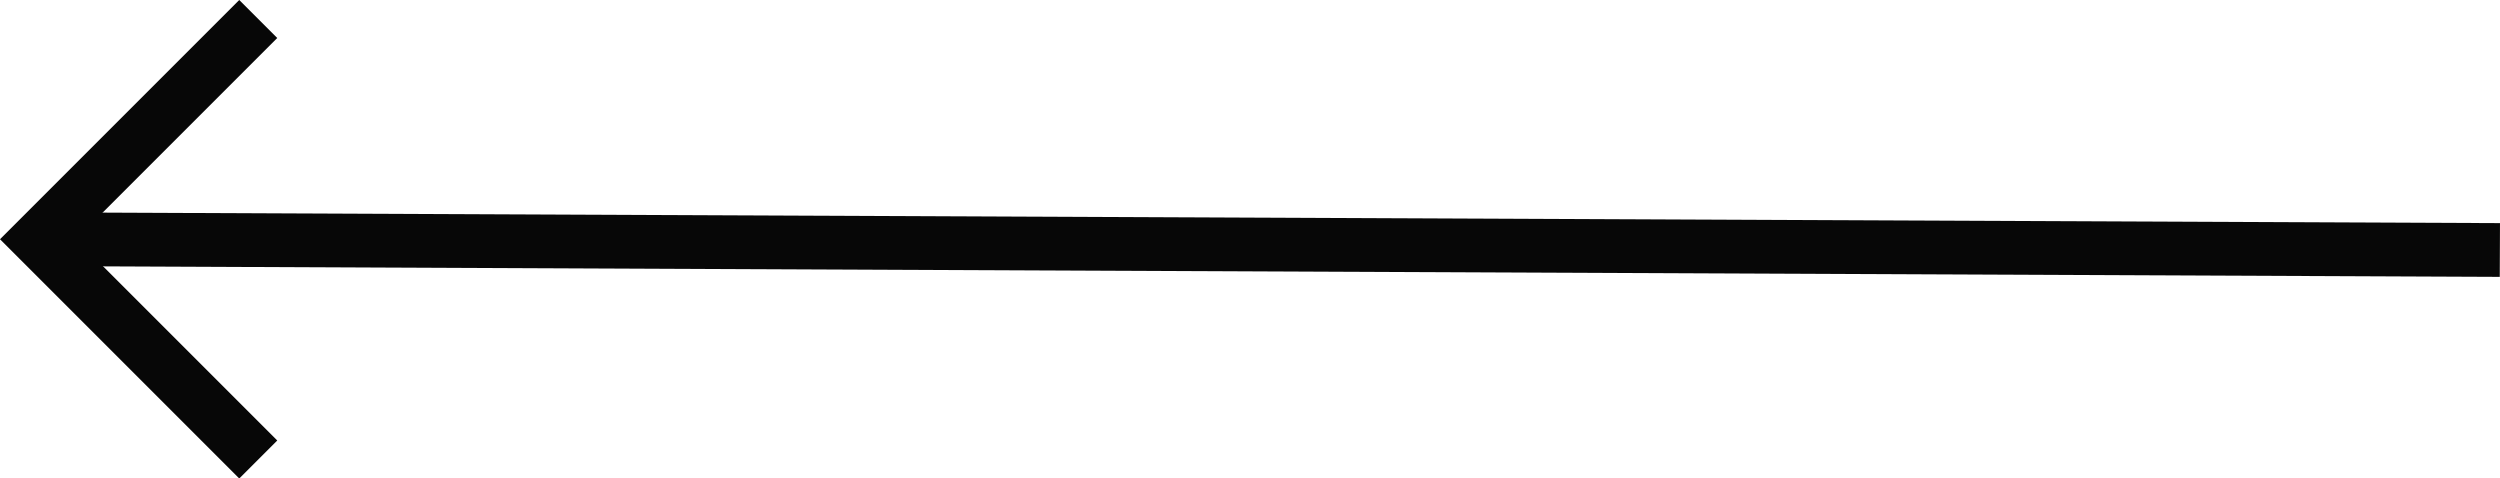
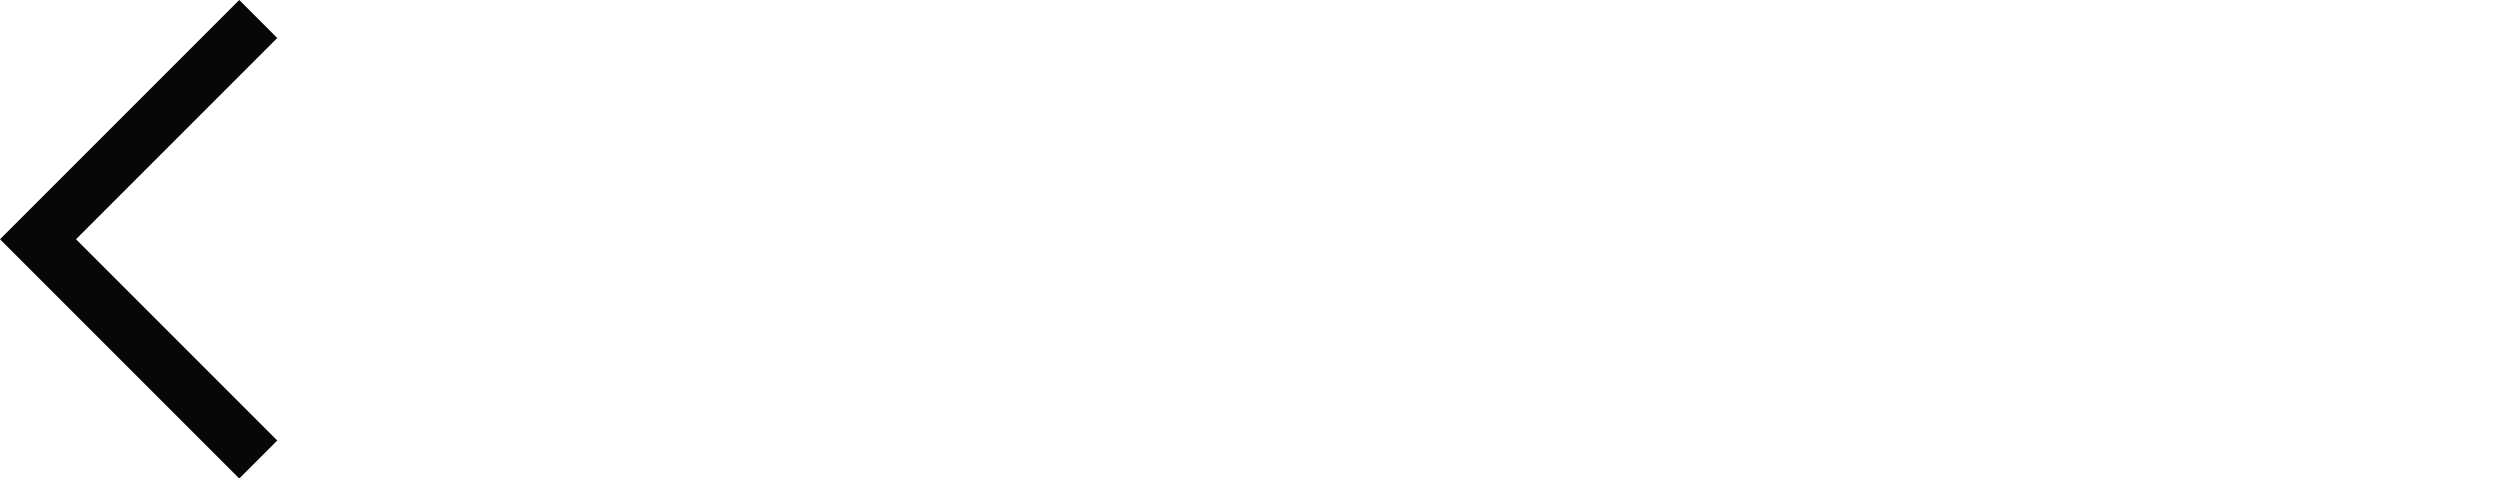
<svg xmlns="http://www.w3.org/2000/svg" width="58.151" height="11.13" viewBox="0 0 58.151 11.13">
  <g id="Group_2343" data-name="Group 2343" transform="translate(0.884 0.442)">
    <g id="Group_1464" data-name="Group 1464">
      <path id="Path_609" data-name="Path 609" d="M5.123,0,0,5.123l5.123,5.123" fill="none" stroke="#070707" stroke-width="1.25" />
-       <line id="Line_2" data-name="Line 2" x2="57.264" y2="0.251" transform="translate(0 5.122)" fill="none" stroke="#070707" stroke-width="1.25" />
    </g>
  </g>
</svg>